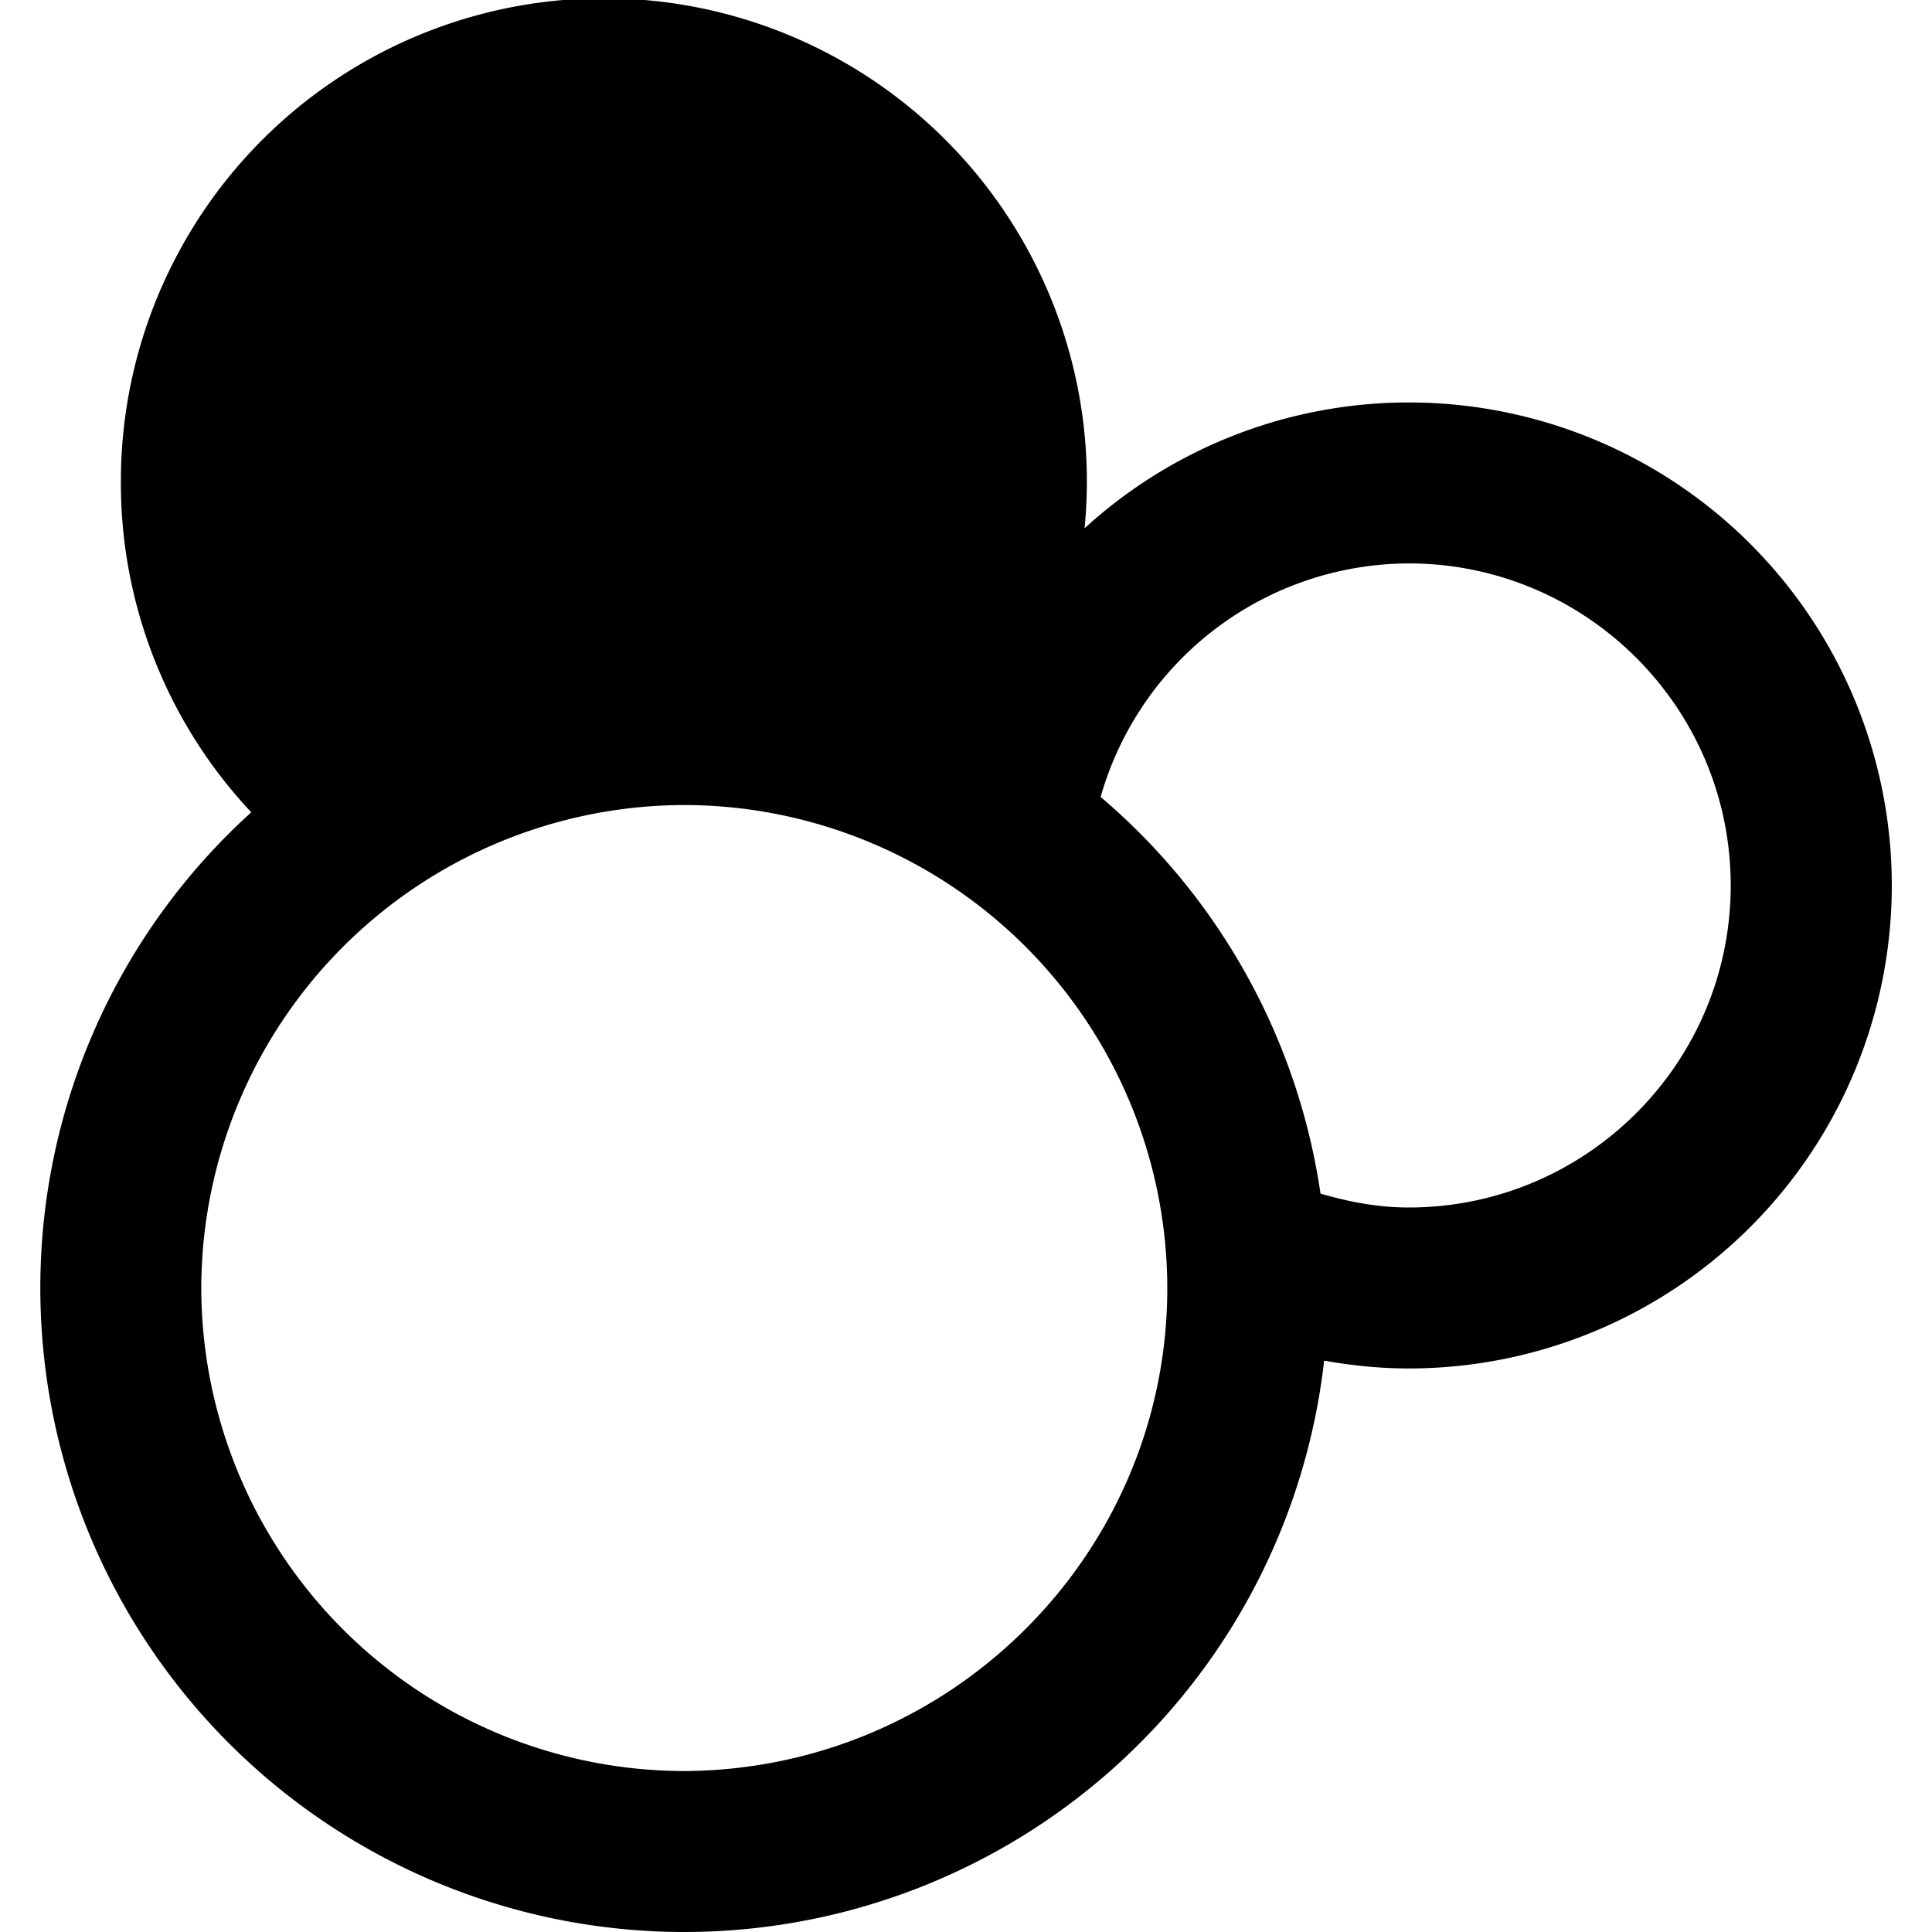
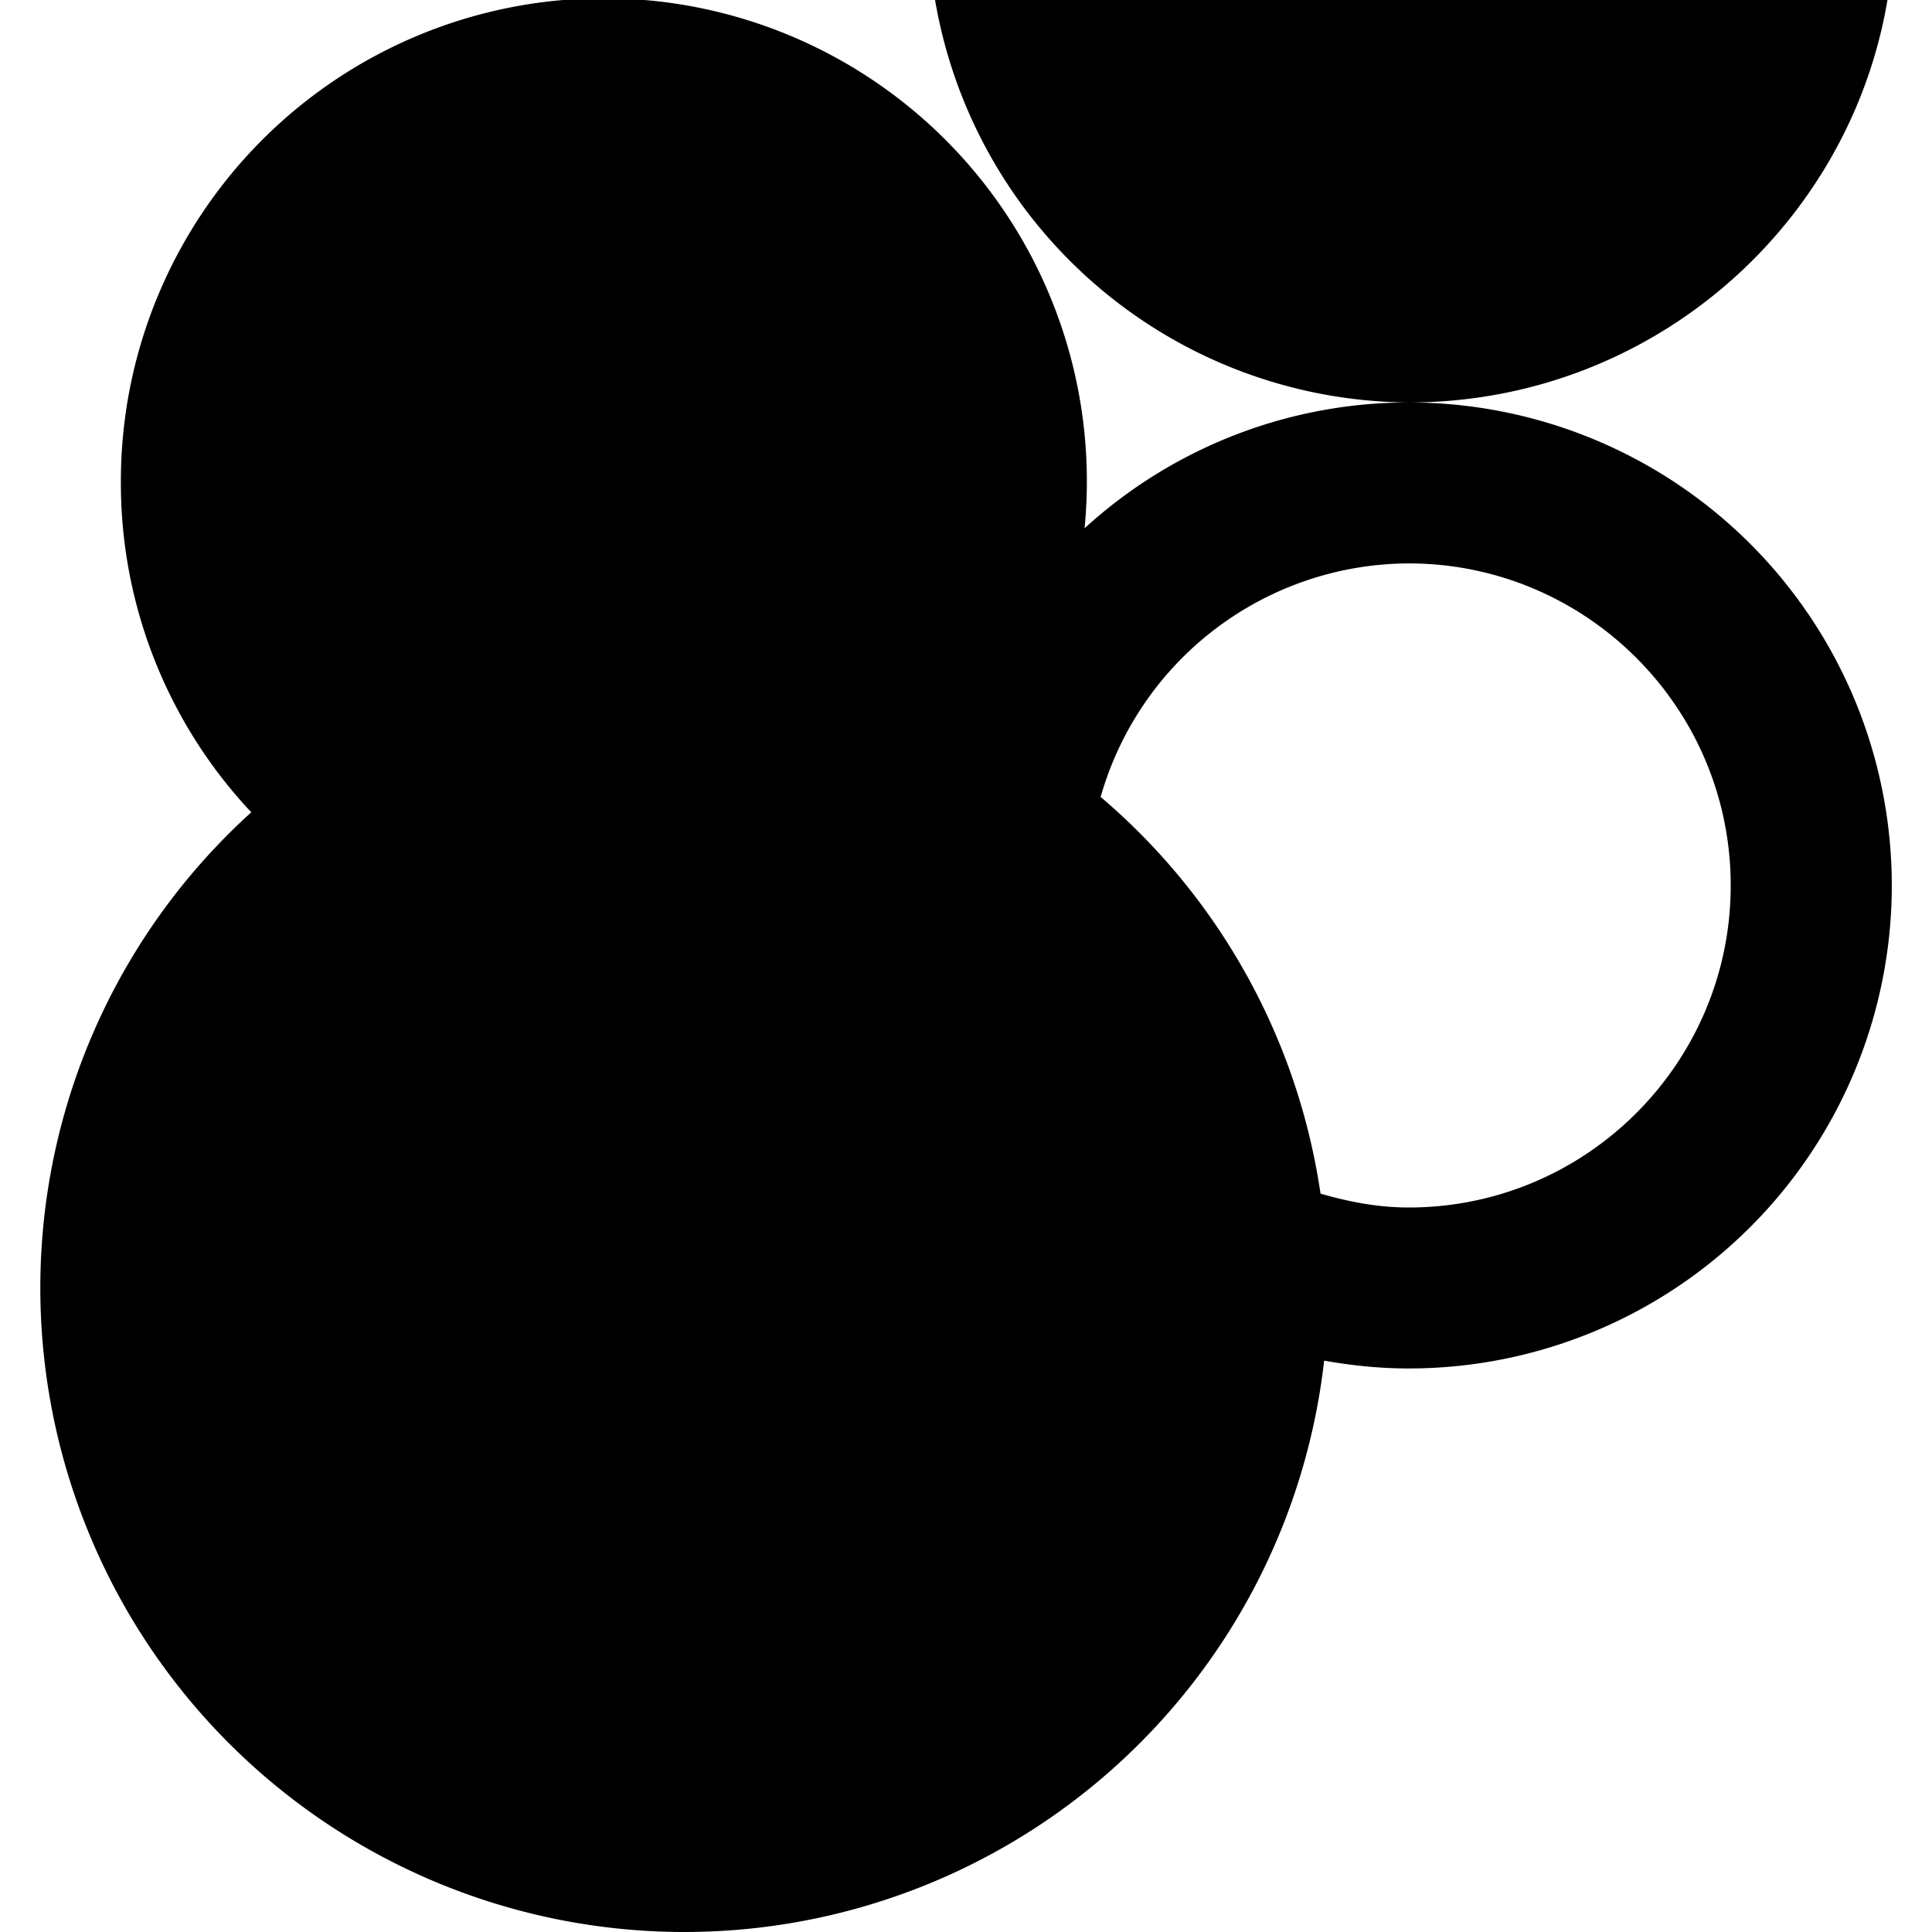
<svg xmlns="http://www.w3.org/2000/svg" viewBox="0 0 16 16" id="sports-33" width="16" height="16">
-   <path d="M11.667 3.333a3.98 3.98 0 0 0-2.685 1.042A4 4 0 1 0 1.001 4a3.98 3.98 0 0 0 1.08 2.727 5.313 5.313 0 0 0-1.747 3.912A5.335 5.335 0 0 0 5.64 16h.028a5.333 5.333 0 0 0 5.298-4.732c.228.041.462.065.701.065a4 4 0 0 0 0-8m-6.02 11.334a4.006 4.006 0 0 1-3.98-4.021 4.008 4.008 0 0 1 4-3.979h.02a4.006 4.006 0 0 1 3.98 4.021c-.011 2.194-1.805 3.979-4.02 3.979M11.667 10c-.255 0-.497-.047-.731-.115A5.325 5.325 0 0 0 9.115 6.6a2.662 2.662 0 0 1 2.551-1.934c1.471 0 2.667 1.196 2.667 2.667S13.137 10 11.666 10z" />
+   <path d="M11.667 3.333a3.98 3.98 0 0 0-2.685 1.042A4 4 0 1 0 1.001 4a3.98 3.98 0 0 0 1.08 2.727 5.313 5.313 0 0 0-1.747 3.912A5.335 5.335 0 0 0 5.64 16h.028a5.333 5.333 0 0 0 5.298-4.732c.228.041.462.065.701.065a4 4 0 0 0 0-8a4.006 4.006 0 0 1-3.98-4.021 4.008 4.008 0 0 1 4-3.979h.02a4.006 4.006 0 0 1 3.98 4.021c-.011 2.194-1.805 3.979-4.02 3.979M11.667 10c-.255 0-.497-.047-.731-.115A5.325 5.325 0 0 0 9.115 6.6a2.662 2.662 0 0 1 2.551-1.934c1.471 0 2.667 1.196 2.667 2.667S13.137 10 11.666 10z" />
</svg>